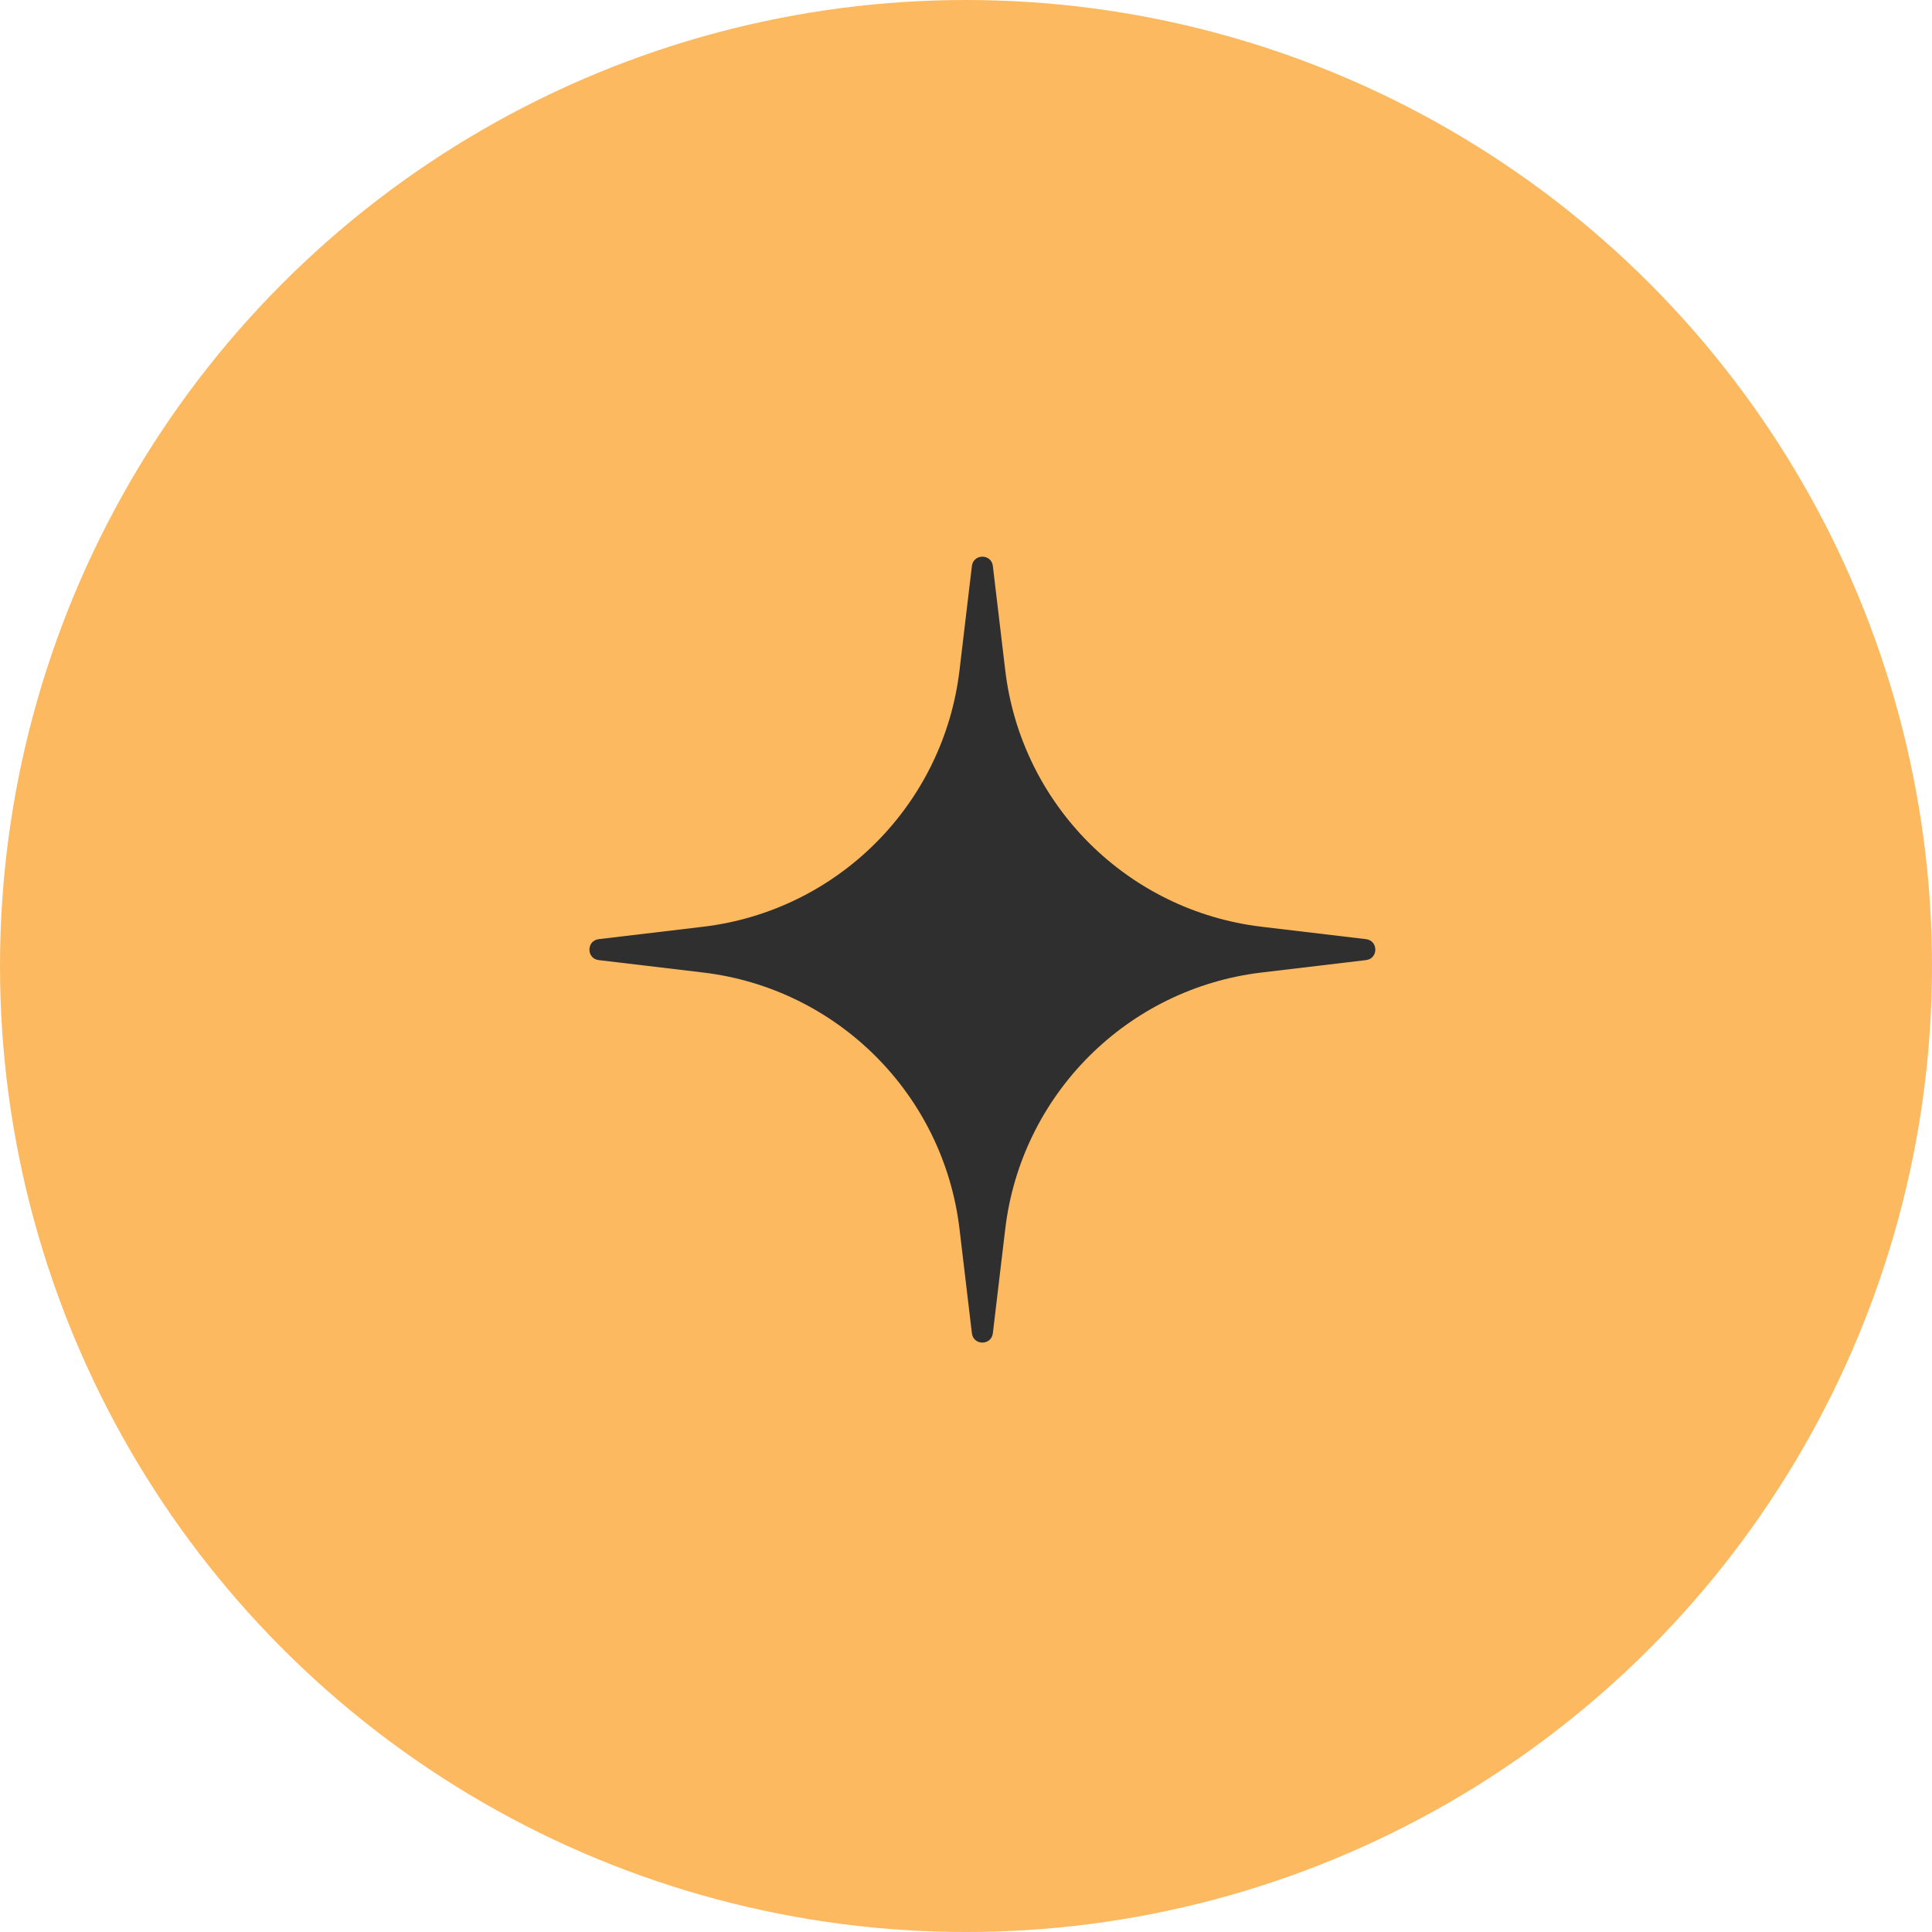
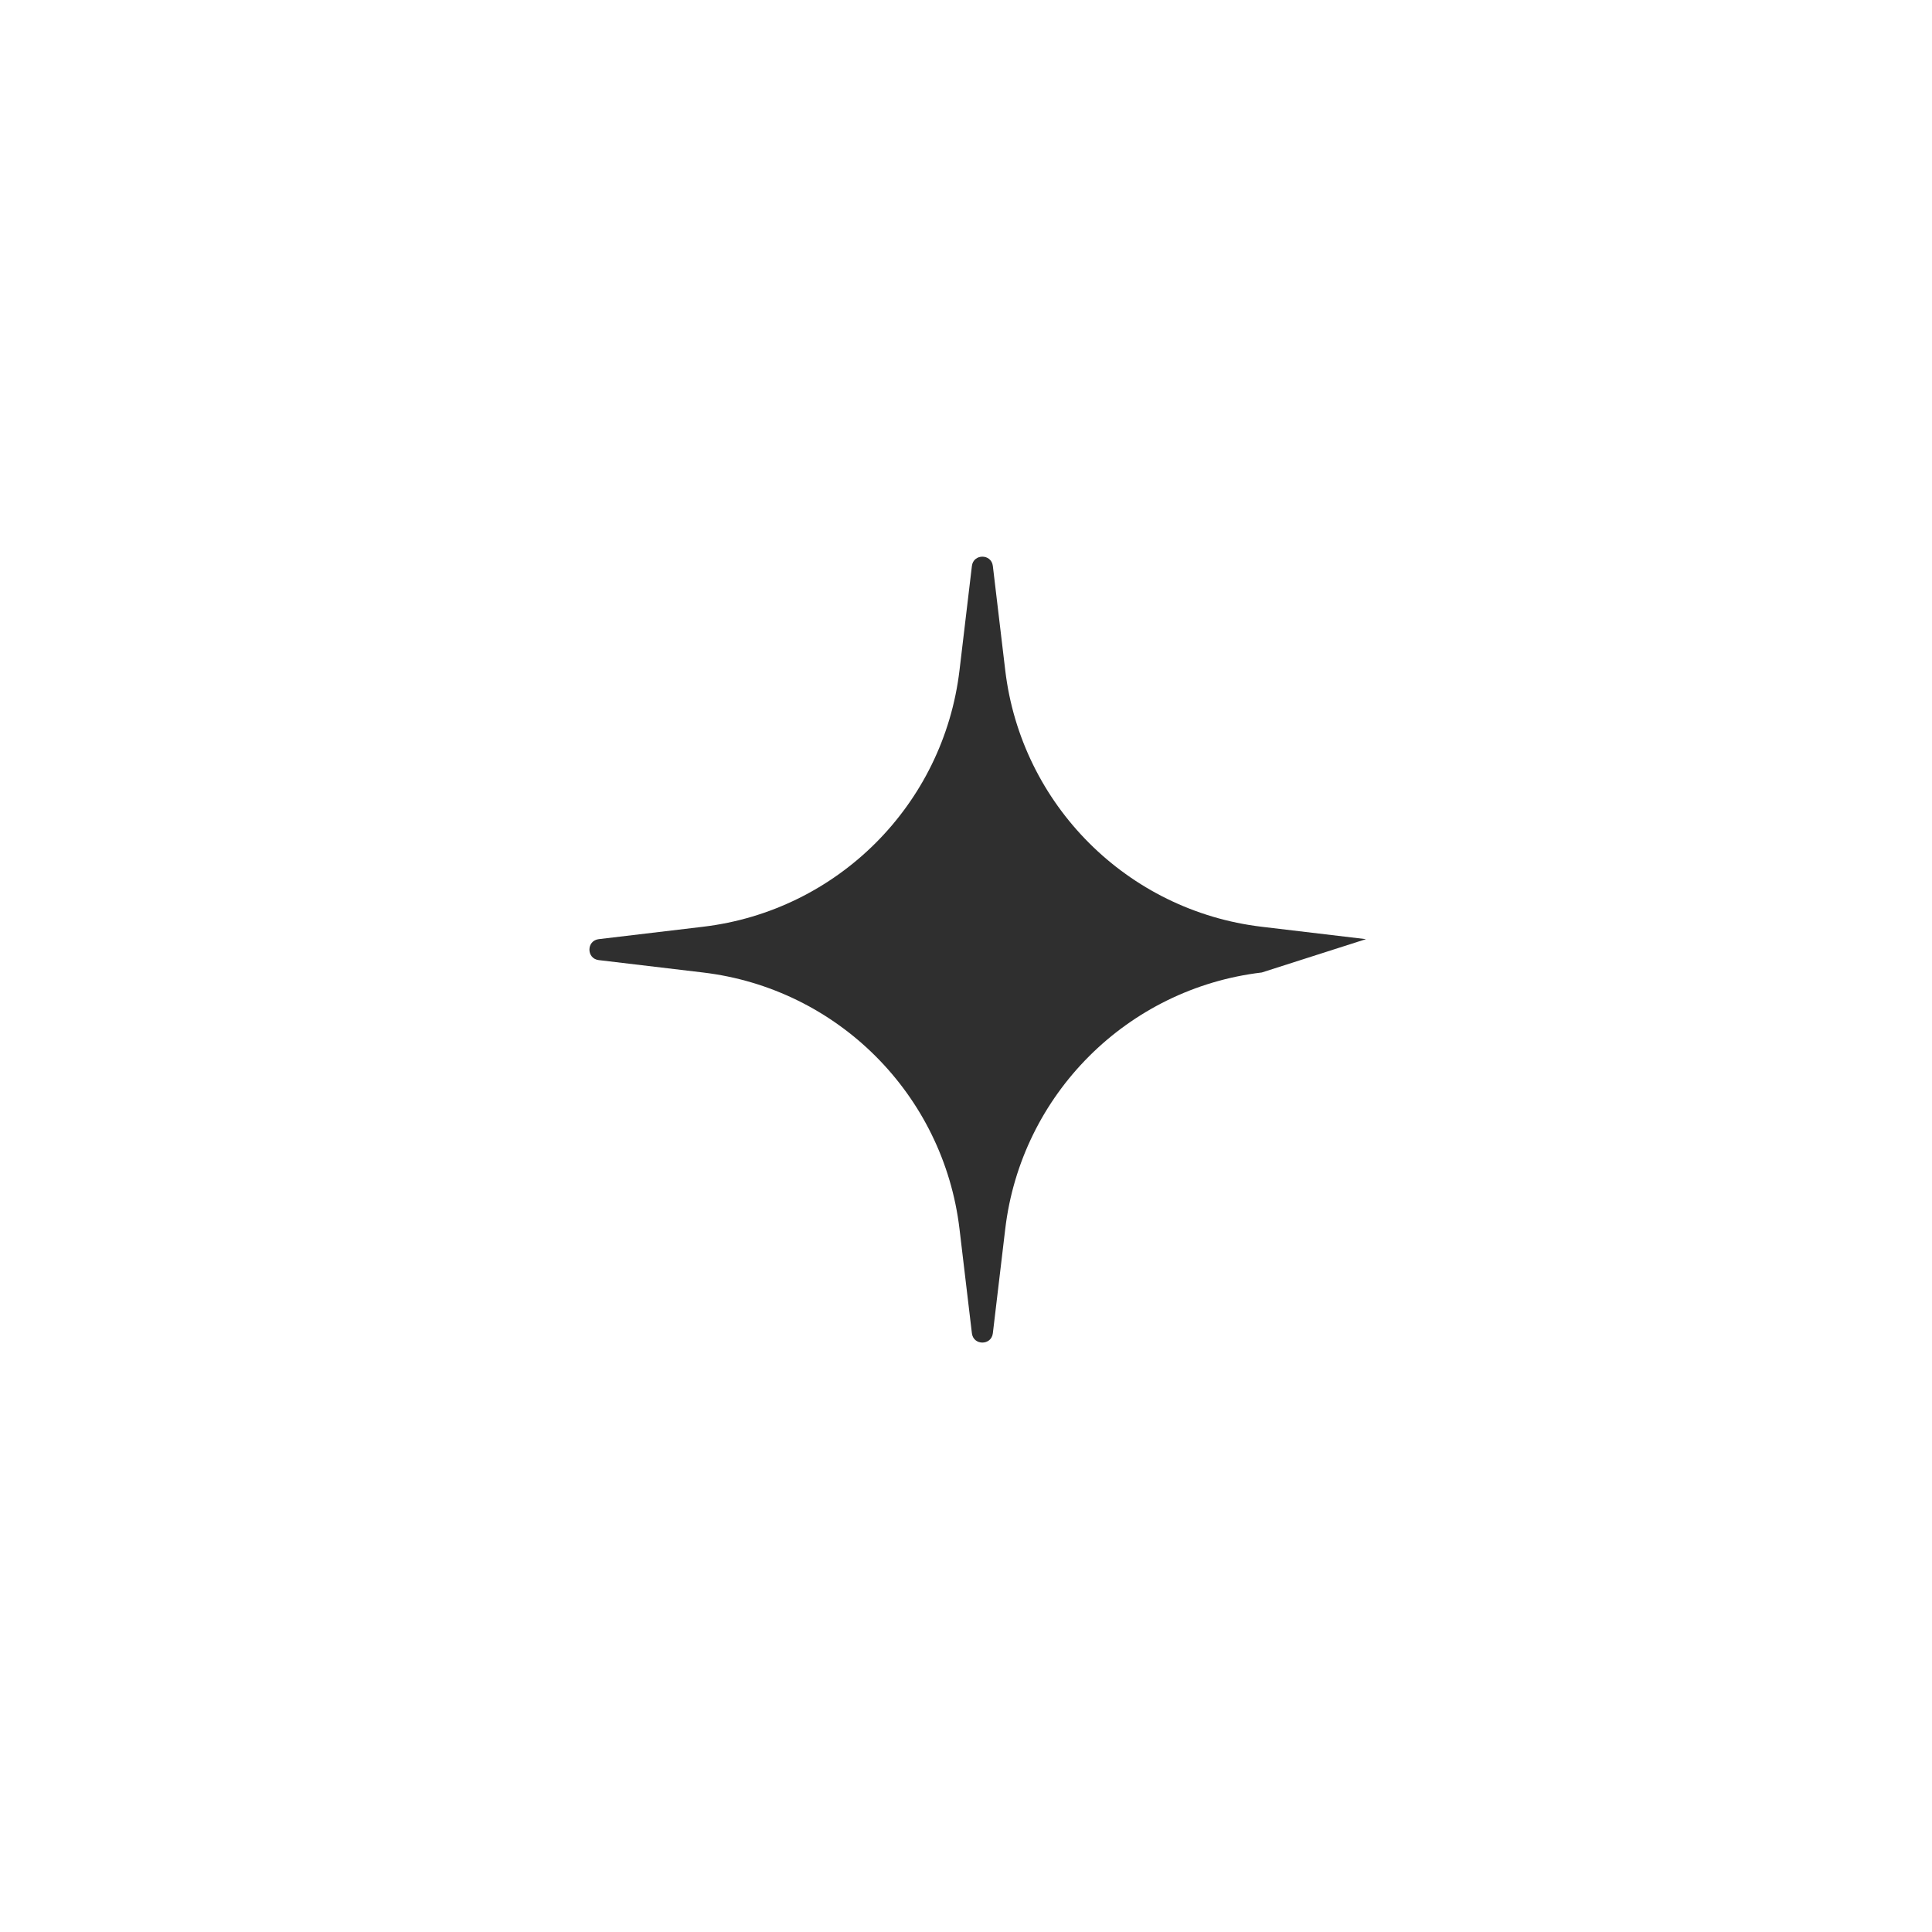
<svg xmlns="http://www.w3.org/2000/svg" width="59" height="59" viewBox="0 0 59 59" fill="none">
-   <circle cx="29.5" cy="29.5" r="29.5" fill="#FCB960" />
-   <path d="M29.68 17.285C29.725 16.905 30.275 16.905 30.32 17.285L30.698 20.466C31.185 24.575 34.425 27.815 38.533 28.302L41.715 28.68C42.095 28.725 42.095 29.275 41.715 29.32L38.533 29.698C34.425 30.185 31.185 33.425 30.698 37.533L30.32 40.715C30.275 41.095 29.725 41.095 29.68 40.715L29.302 37.533C28.815 33.425 25.575 30.185 21.466 29.698L18.285 29.32C17.905 29.275 17.905 28.725 18.285 28.68L21.466 28.302C25.575 27.815 28.815 24.575 29.302 20.466L29.68 17.285Z" fill="#2F2F2F" />
+   <path d="M29.68 17.285C29.725 16.905 30.275 16.905 30.32 17.285L30.698 20.466C31.185 24.575 34.425 27.815 38.533 28.302L41.715 28.68L38.533 29.698C34.425 30.185 31.185 33.425 30.698 37.533L30.32 40.715C30.275 41.095 29.725 41.095 29.68 40.715L29.302 37.533C28.815 33.425 25.575 30.185 21.466 29.698L18.285 29.32C17.905 29.275 17.905 28.725 18.285 28.68L21.466 28.302C25.575 27.815 28.815 24.575 29.302 20.466L29.68 17.285Z" fill="#2F2F2F" />
</svg>